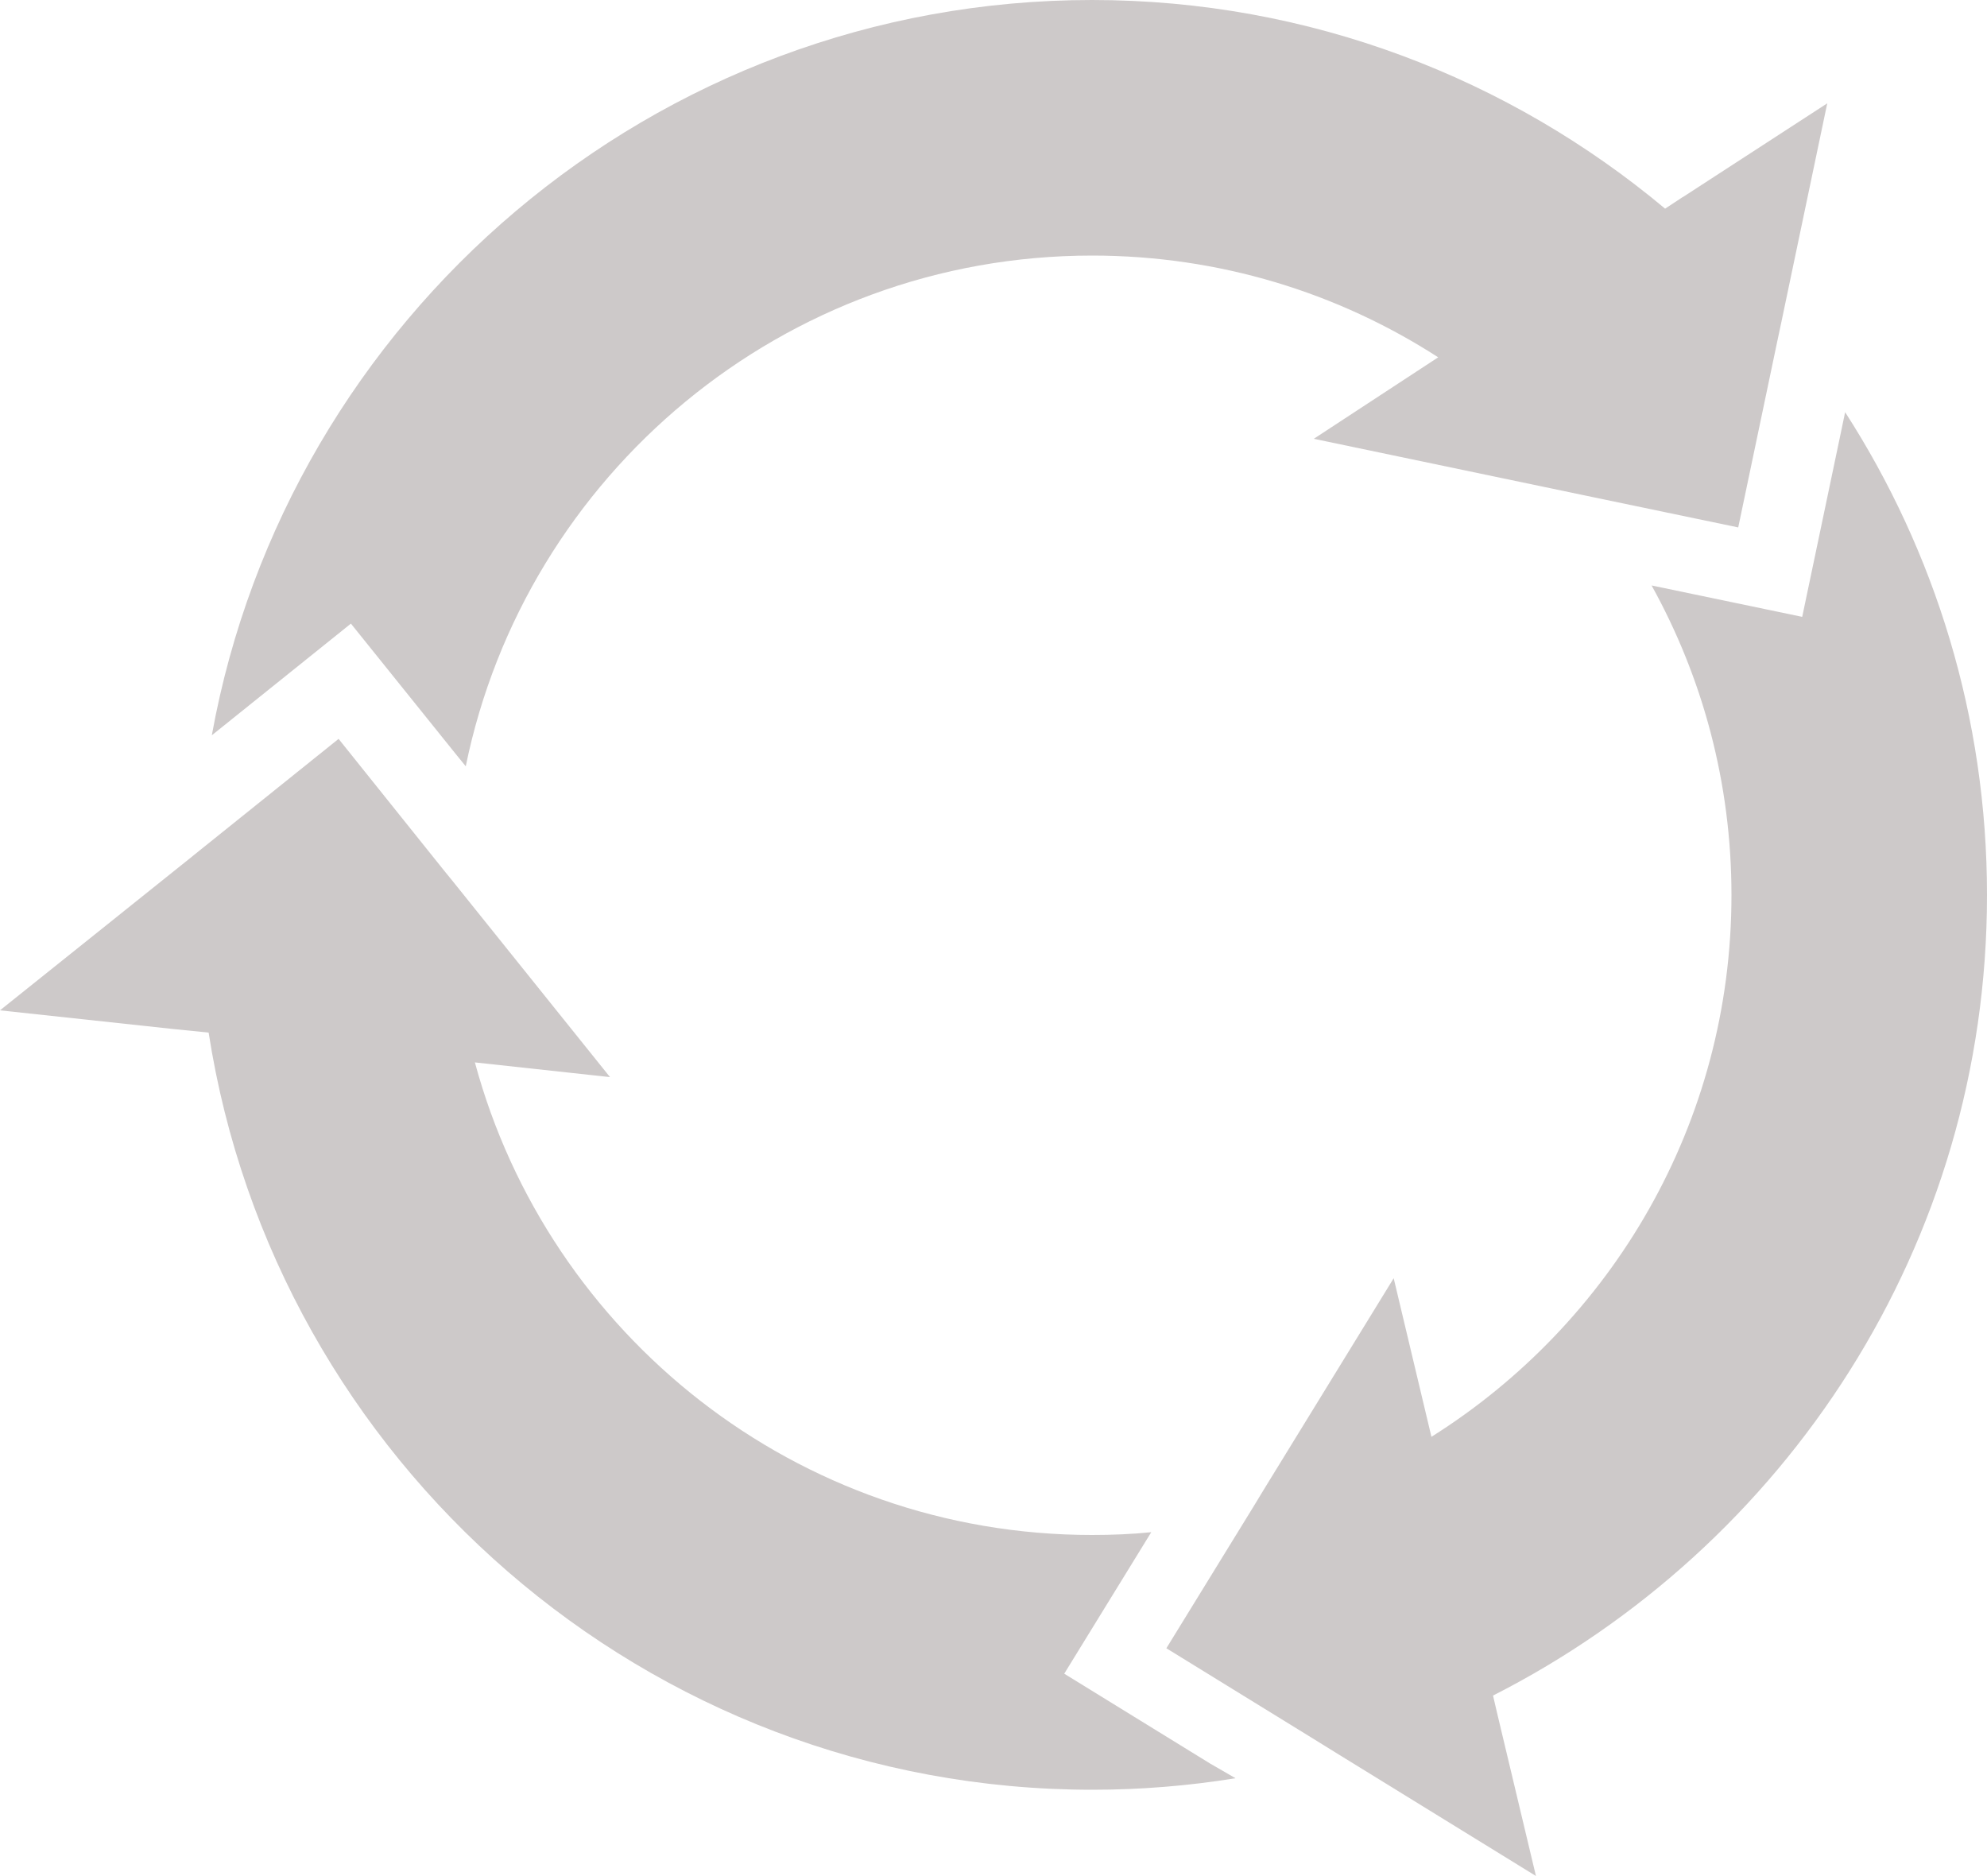
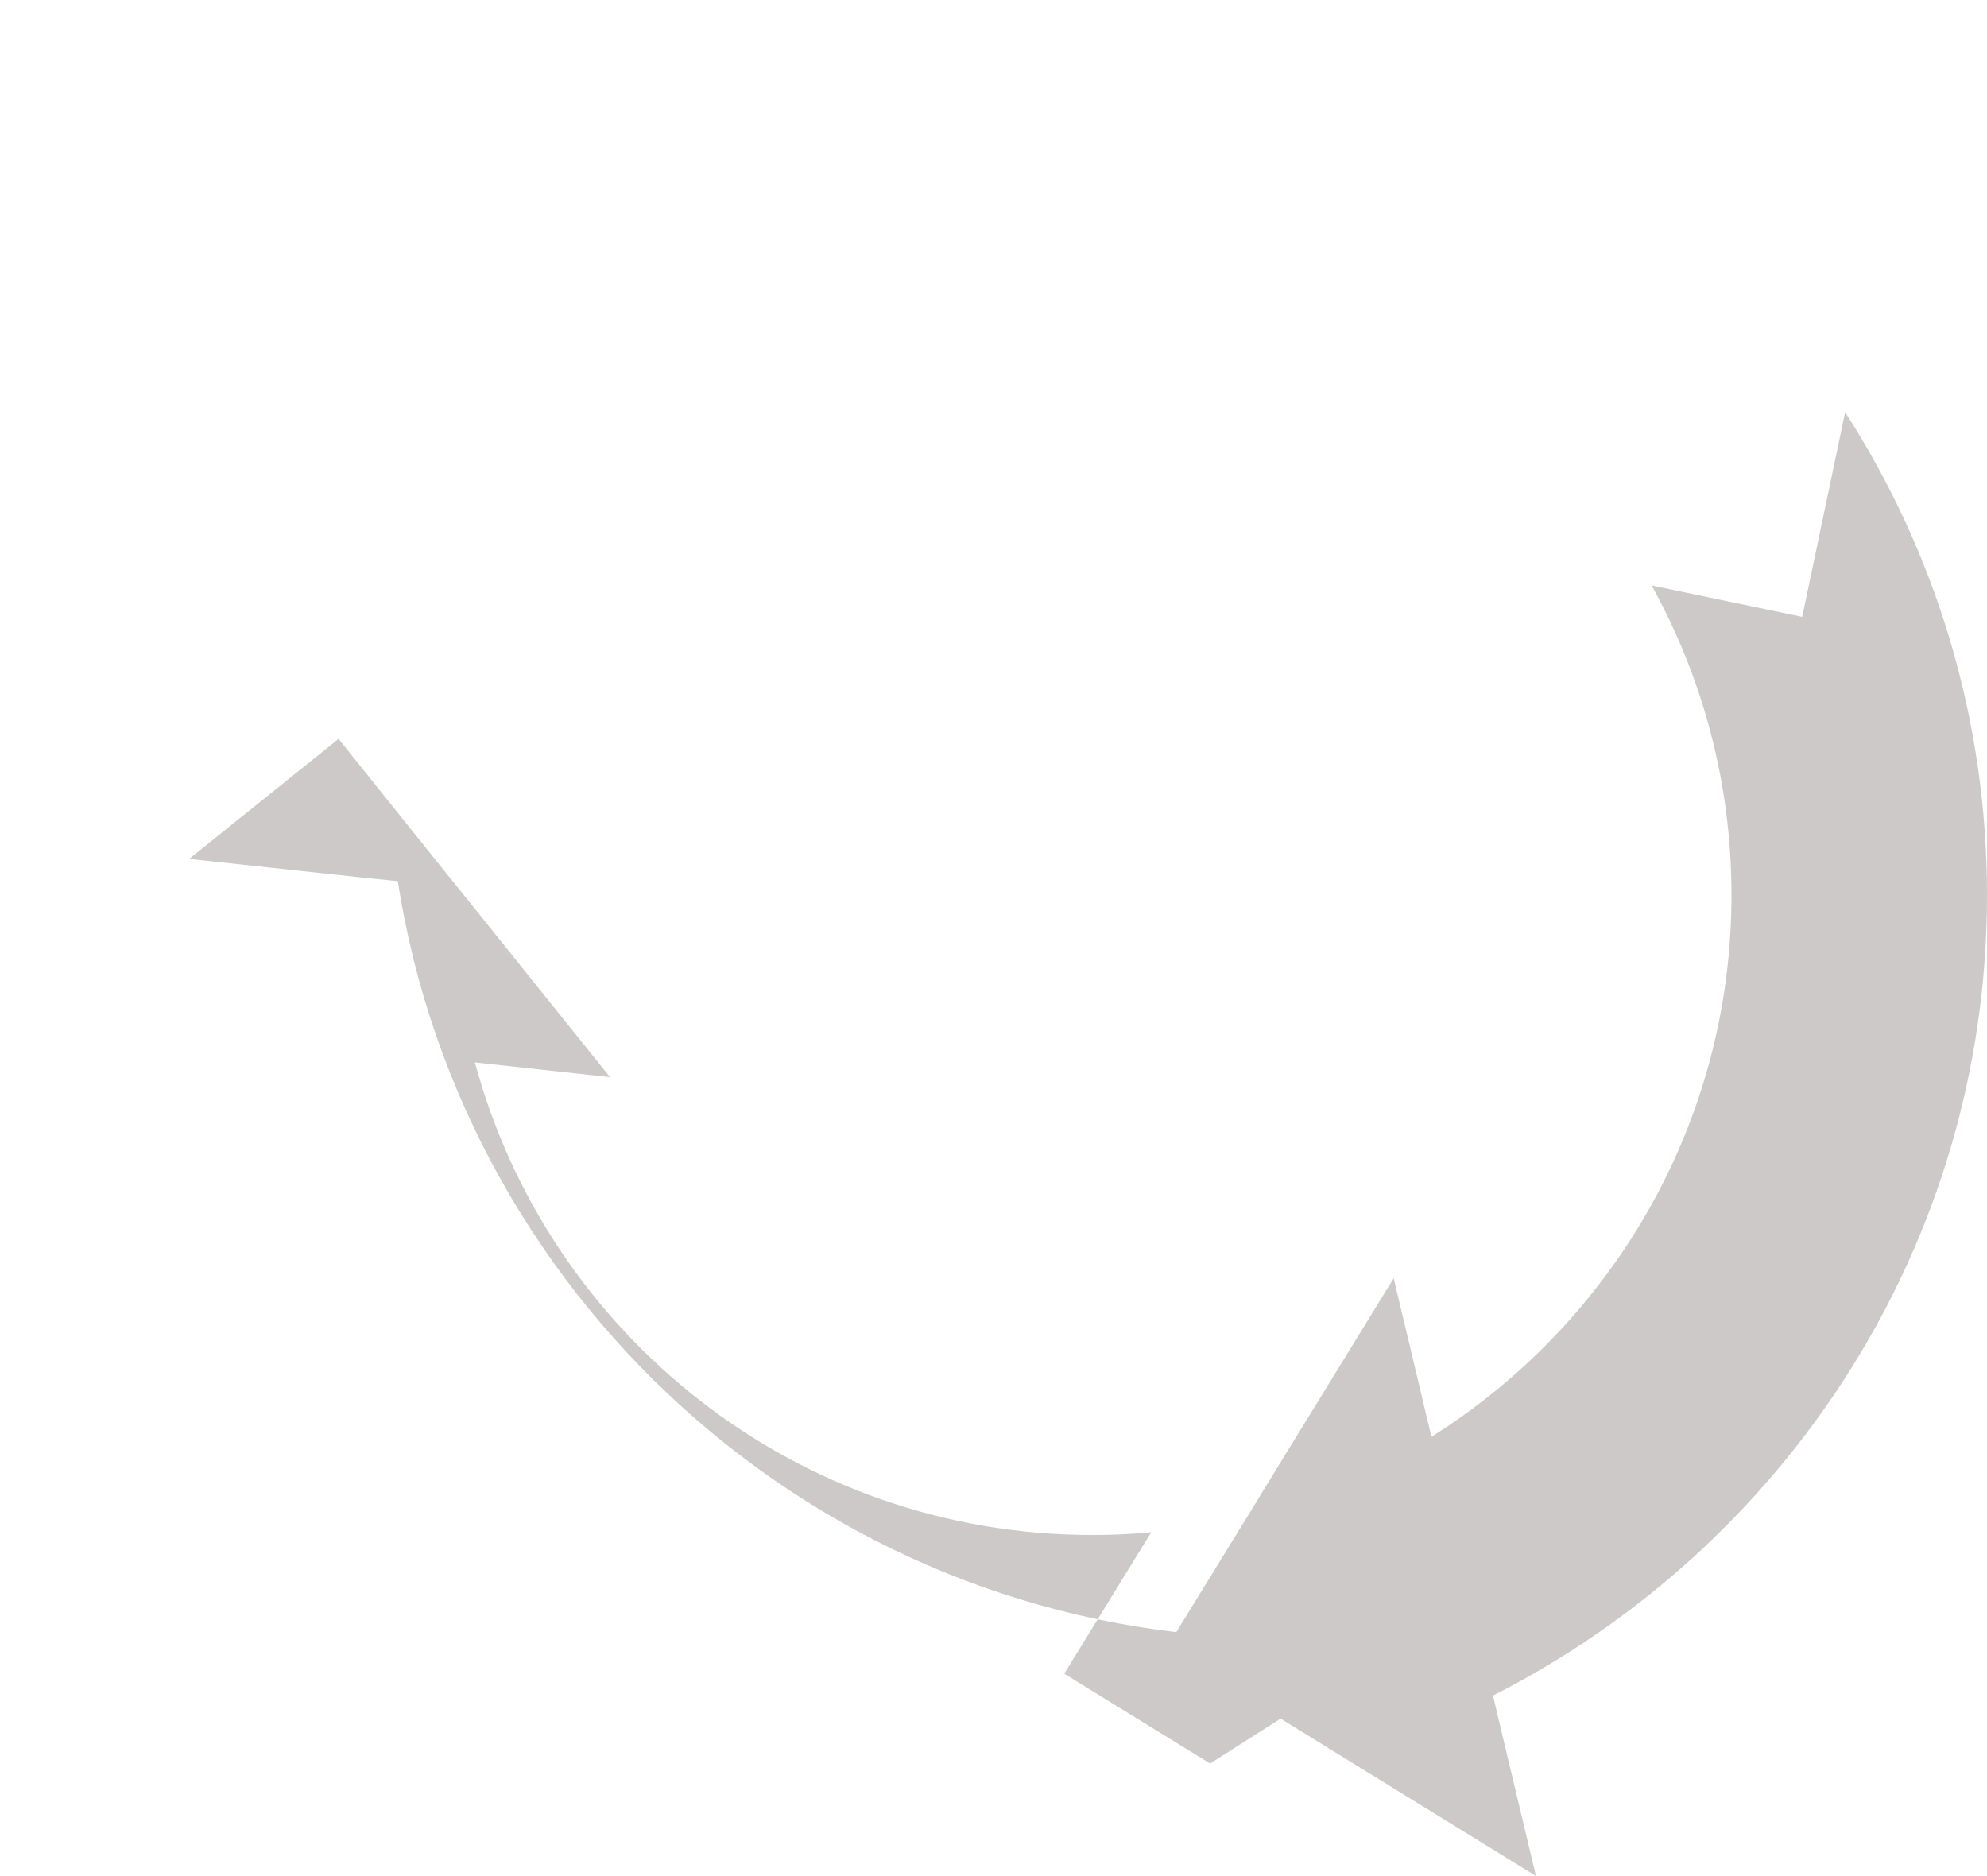
<svg xmlns="http://www.w3.org/2000/svg" fill="#cdc9c9" height="472" preserveAspectRatio="xMidYMid meet" version="1" viewBox="0.0 14.0 500.0 472.0" width="500" zoomAndPan="magnify">
  <g id="change1_1">
    <path d="M500,239.2c0-44.7-13.1-86.4-35.7-121.5l-1,4.8l-9.8,46.7l-37.9-7.9c12.8,23.1,20.1,49.6,20.1,77.9 c0,57.5-30.2,107.8-75.5,136.3l-9.5-39.9L318.5,388l-3.1,5.1l-21.9,35.6l36.7,22.6l6.3,3.9l50,30.8l-9.8-41.1l-1-4.3l0,0 C449.3,403.2,500,327.2,500,239.2z" />
-     <path d="M423.6,63.5l-0.2,0.1l-4.4,2.9C379.9,33.8,329.6,14,274.8,14c-110.4,0-202.5,80-221.5,185l35-28.1l26.7,33.2l2.2,2.7 c15-73.3,79.9-128.5,157.6-128.5c32.1,0,62,9.4,87.1,25.6l-31.3,20.5l64.6,13.5l4.3,0.9l37.9,7.9l9.8-46.7l1-4.7L459.8,40 L423.6,63.5z" />
-     <path d="M304.5,457.7l-36.7-22.6l21.9-35.6c-4.9,0.5-9.9,0.7-14.9,0.7c-74.3,0-136.8-50.4-155.3-118.9l34,3.7L114,235.8l-2.2-2.7 l-26.6-33.2l-35,28.1l-2.6,2.1L0,268.2l43.6,4.7l3,0.3l5.9,0.6c16.7,107.7,110,190.5,222.4,190.5c12.2,0,24.3-1,36-2.9L304.5,457.7 z" />
+     <path d="M304.5,457.7l-36.7-22.6l21.9-35.6c-4.9,0.5-9.9,0.7-14.9,0.7c-74.3,0-136.8-50.4-155.3-118.9l34,3.7L114,235.8l-2.2-2.7 l-26.6-33.2l-35,28.1l-2.6,2.1l43.6,4.7l3,0.3l5.9,0.6c16.7,107.7,110,190.5,222.4,190.5c12.2,0,24.3-1,36-2.9L304.5,457.7 z" />
  </g>
</svg>